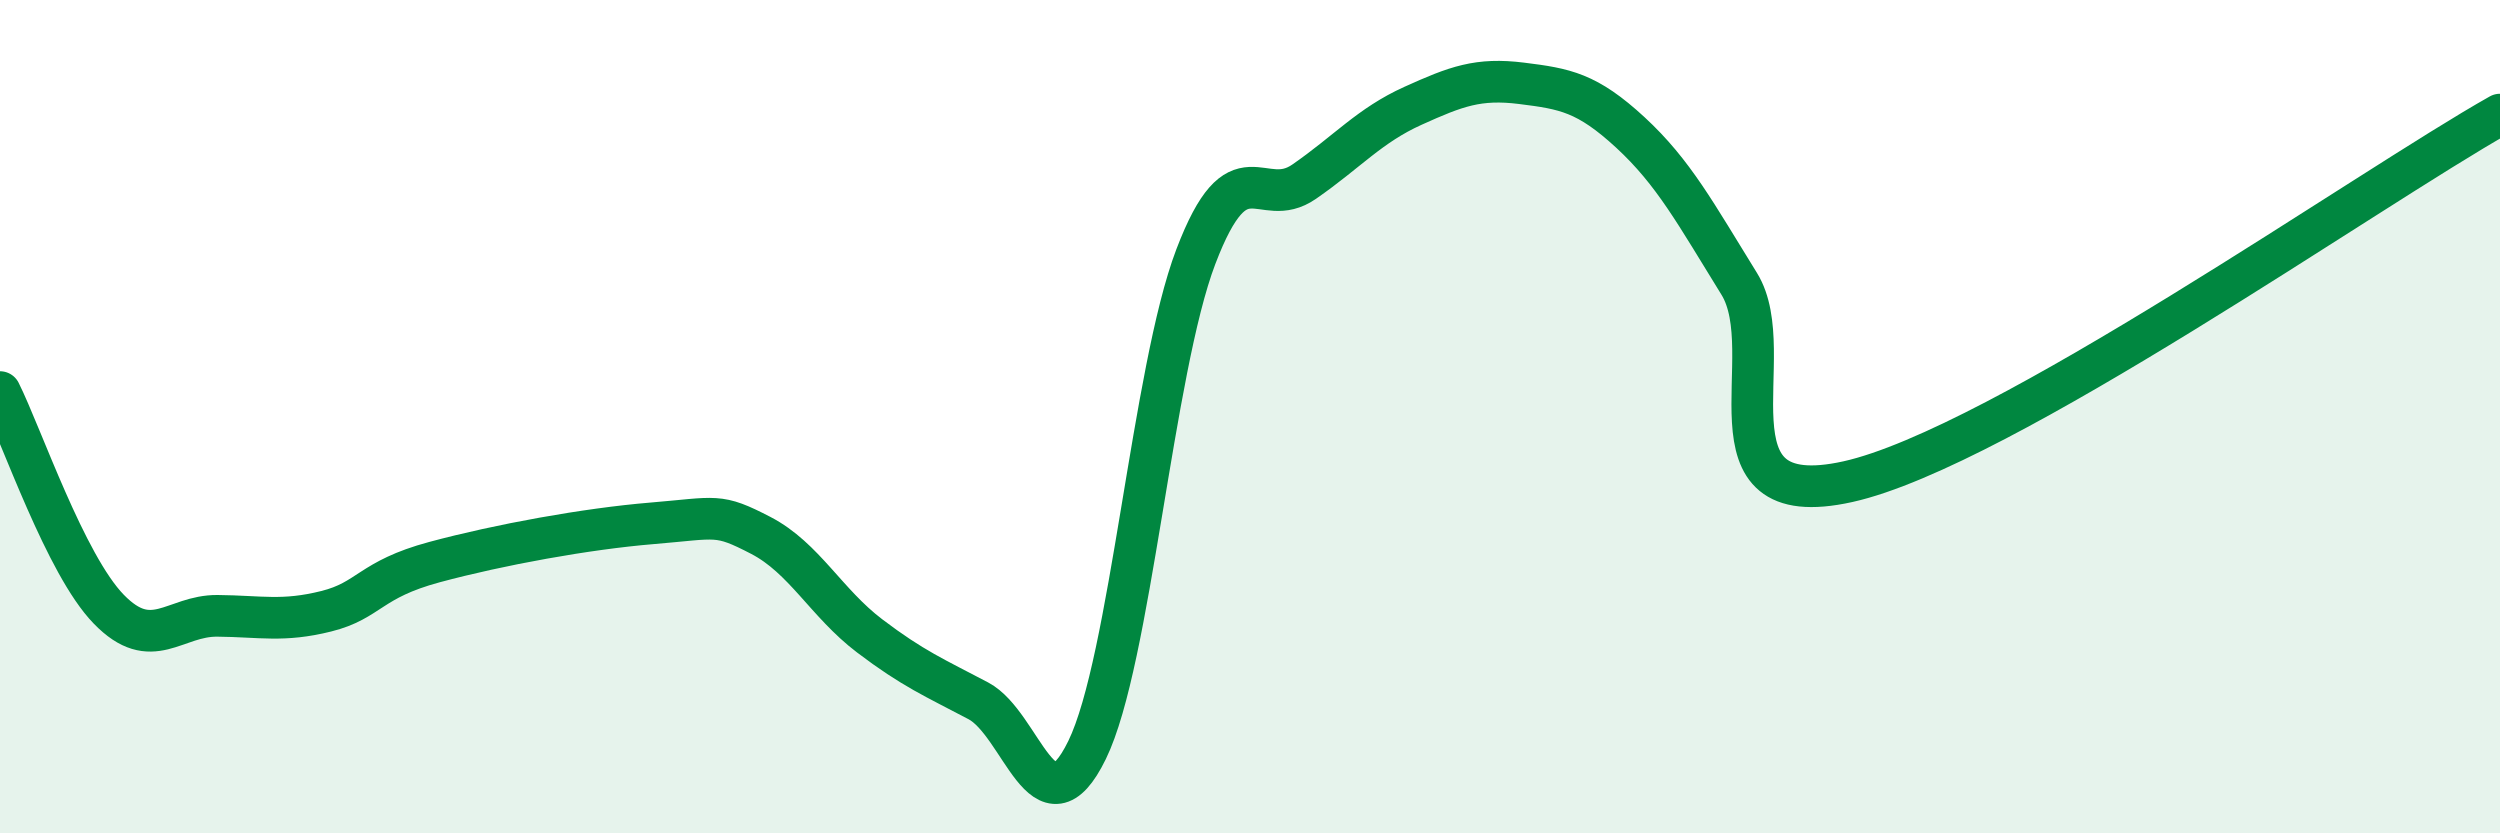
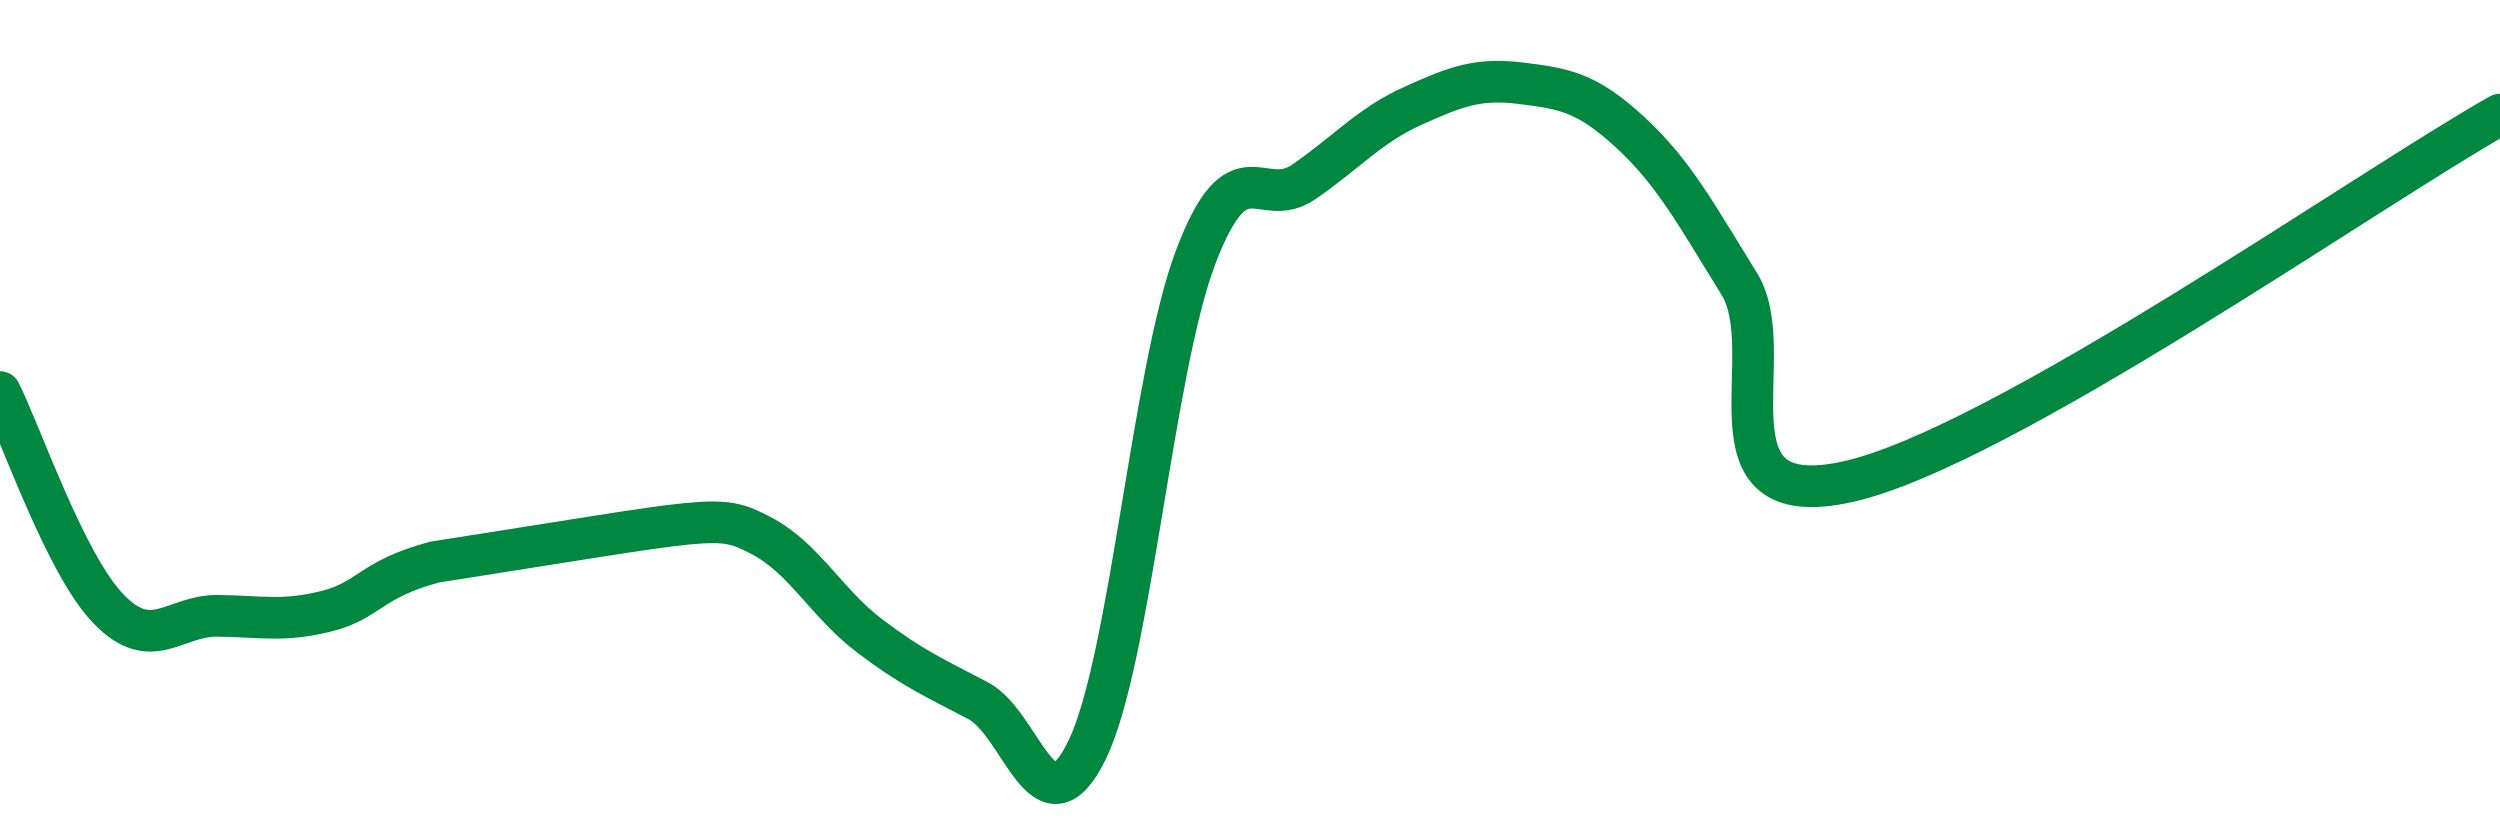
<svg xmlns="http://www.w3.org/2000/svg" width="60" height="20" viewBox="0 0 60 20">
-   <path d="M 0,9.41 C 0.52,10.45 1.57,13.55 2.61,14.62 C 3.65,15.69 4.18,14.77 5.22,14.78 C 6.26,14.79 6.79,14.93 7.83,14.67 C 8.87,14.41 8.87,13.91 10.43,13.49 C 11.99,13.07 14.08,12.69 15.65,12.56 C 17.22,12.43 17.22,12.31 18.26,12.85 C 19.3,13.39 19.83,14.47 20.87,15.26 C 21.91,16.05 22.44,16.27 23.48,16.82 C 24.52,17.37 25.05,20.13 26.09,18 C 27.13,15.87 27.66,8.89 28.7,6.16 C 29.74,3.43 30.26,5.08 31.3,4.36 C 32.34,3.64 32.87,3.01 33.91,2.54 C 34.95,2.07 35.48,1.87 36.52,2 C 37.56,2.13 38.09,2.22 39.13,3.18 C 40.17,4.14 40.7,5.13 41.74,6.81 C 42.78,8.49 40.7,12.37 44.35,11.56 C 48,10.75 56.87,4.51 60,2.75L60 20L0 20Z" fill="#008740" opacity="0.1" stroke-linecap="round" stroke-linejoin="round" />
-   <path d="M 0,9.41 C 0.52,10.45 1.57,13.55 2.61,14.62 C 3.65,15.69 4.18,14.77 5.22,14.78 C 6.26,14.79 6.79,14.93 7.83,14.67 C 8.87,14.41 8.87,13.91 10.43,13.49 C 11.99,13.07 14.08,12.69 15.65,12.56 C 17.22,12.43 17.22,12.31 18.26,12.85 C 19.3,13.39 19.83,14.47 20.87,15.26 C 21.91,16.05 22.44,16.27 23.48,16.82 C 24.52,17.37 25.05,20.13 26.09,18 C 27.13,15.87 27.66,8.89 28.7,6.16 C 29.74,3.43 30.26,5.08 31.3,4.36 C 32.34,3.64 32.87,3.01 33.91,2.54 C 34.95,2.07 35.48,1.87 36.52,2 C 37.56,2.13 38.09,2.22 39.13,3.18 C 40.17,4.14 40.7,5.13 41.74,6.81 C 42.78,8.49 40.7,12.37 44.35,11.56 C 48,10.75 56.87,4.51 60,2.75" stroke="#008740" stroke-width="1" fill="none" stroke-linecap="round" stroke-linejoin="round" />
+   <path d="M 0,9.41 C 0.52,10.45 1.57,13.55 2.61,14.62 C 3.65,15.69 4.18,14.77 5.22,14.78 C 6.26,14.79 6.79,14.93 7.83,14.67 C 8.87,14.41 8.87,13.91 10.43,13.49 C 17.22,12.43 17.22,12.31 18.26,12.85 C 19.3,13.39 19.83,14.47 20.87,15.26 C 21.91,16.05 22.44,16.27 23.48,16.82 C 24.52,17.37 25.05,20.13 26.09,18 C 27.13,15.87 27.66,8.89 28.7,6.16 C 29.74,3.43 30.26,5.08 31.3,4.36 C 32.34,3.64 32.87,3.01 33.91,2.54 C 34.95,2.07 35.48,1.87 36.52,2 C 37.56,2.13 38.09,2.22 39.13,3.18 C 40.17,4.14 40.7,5.13 41.74,6.81 C 42.78,8.49 40.7,12.37 44.35,11.56 C 48,10.75 56.87,4.51 60,2.75" stroke="#008740" stroke-width="1" fill="none" stroke-linecap="round" stroke-linejoin="round" />
</svg>